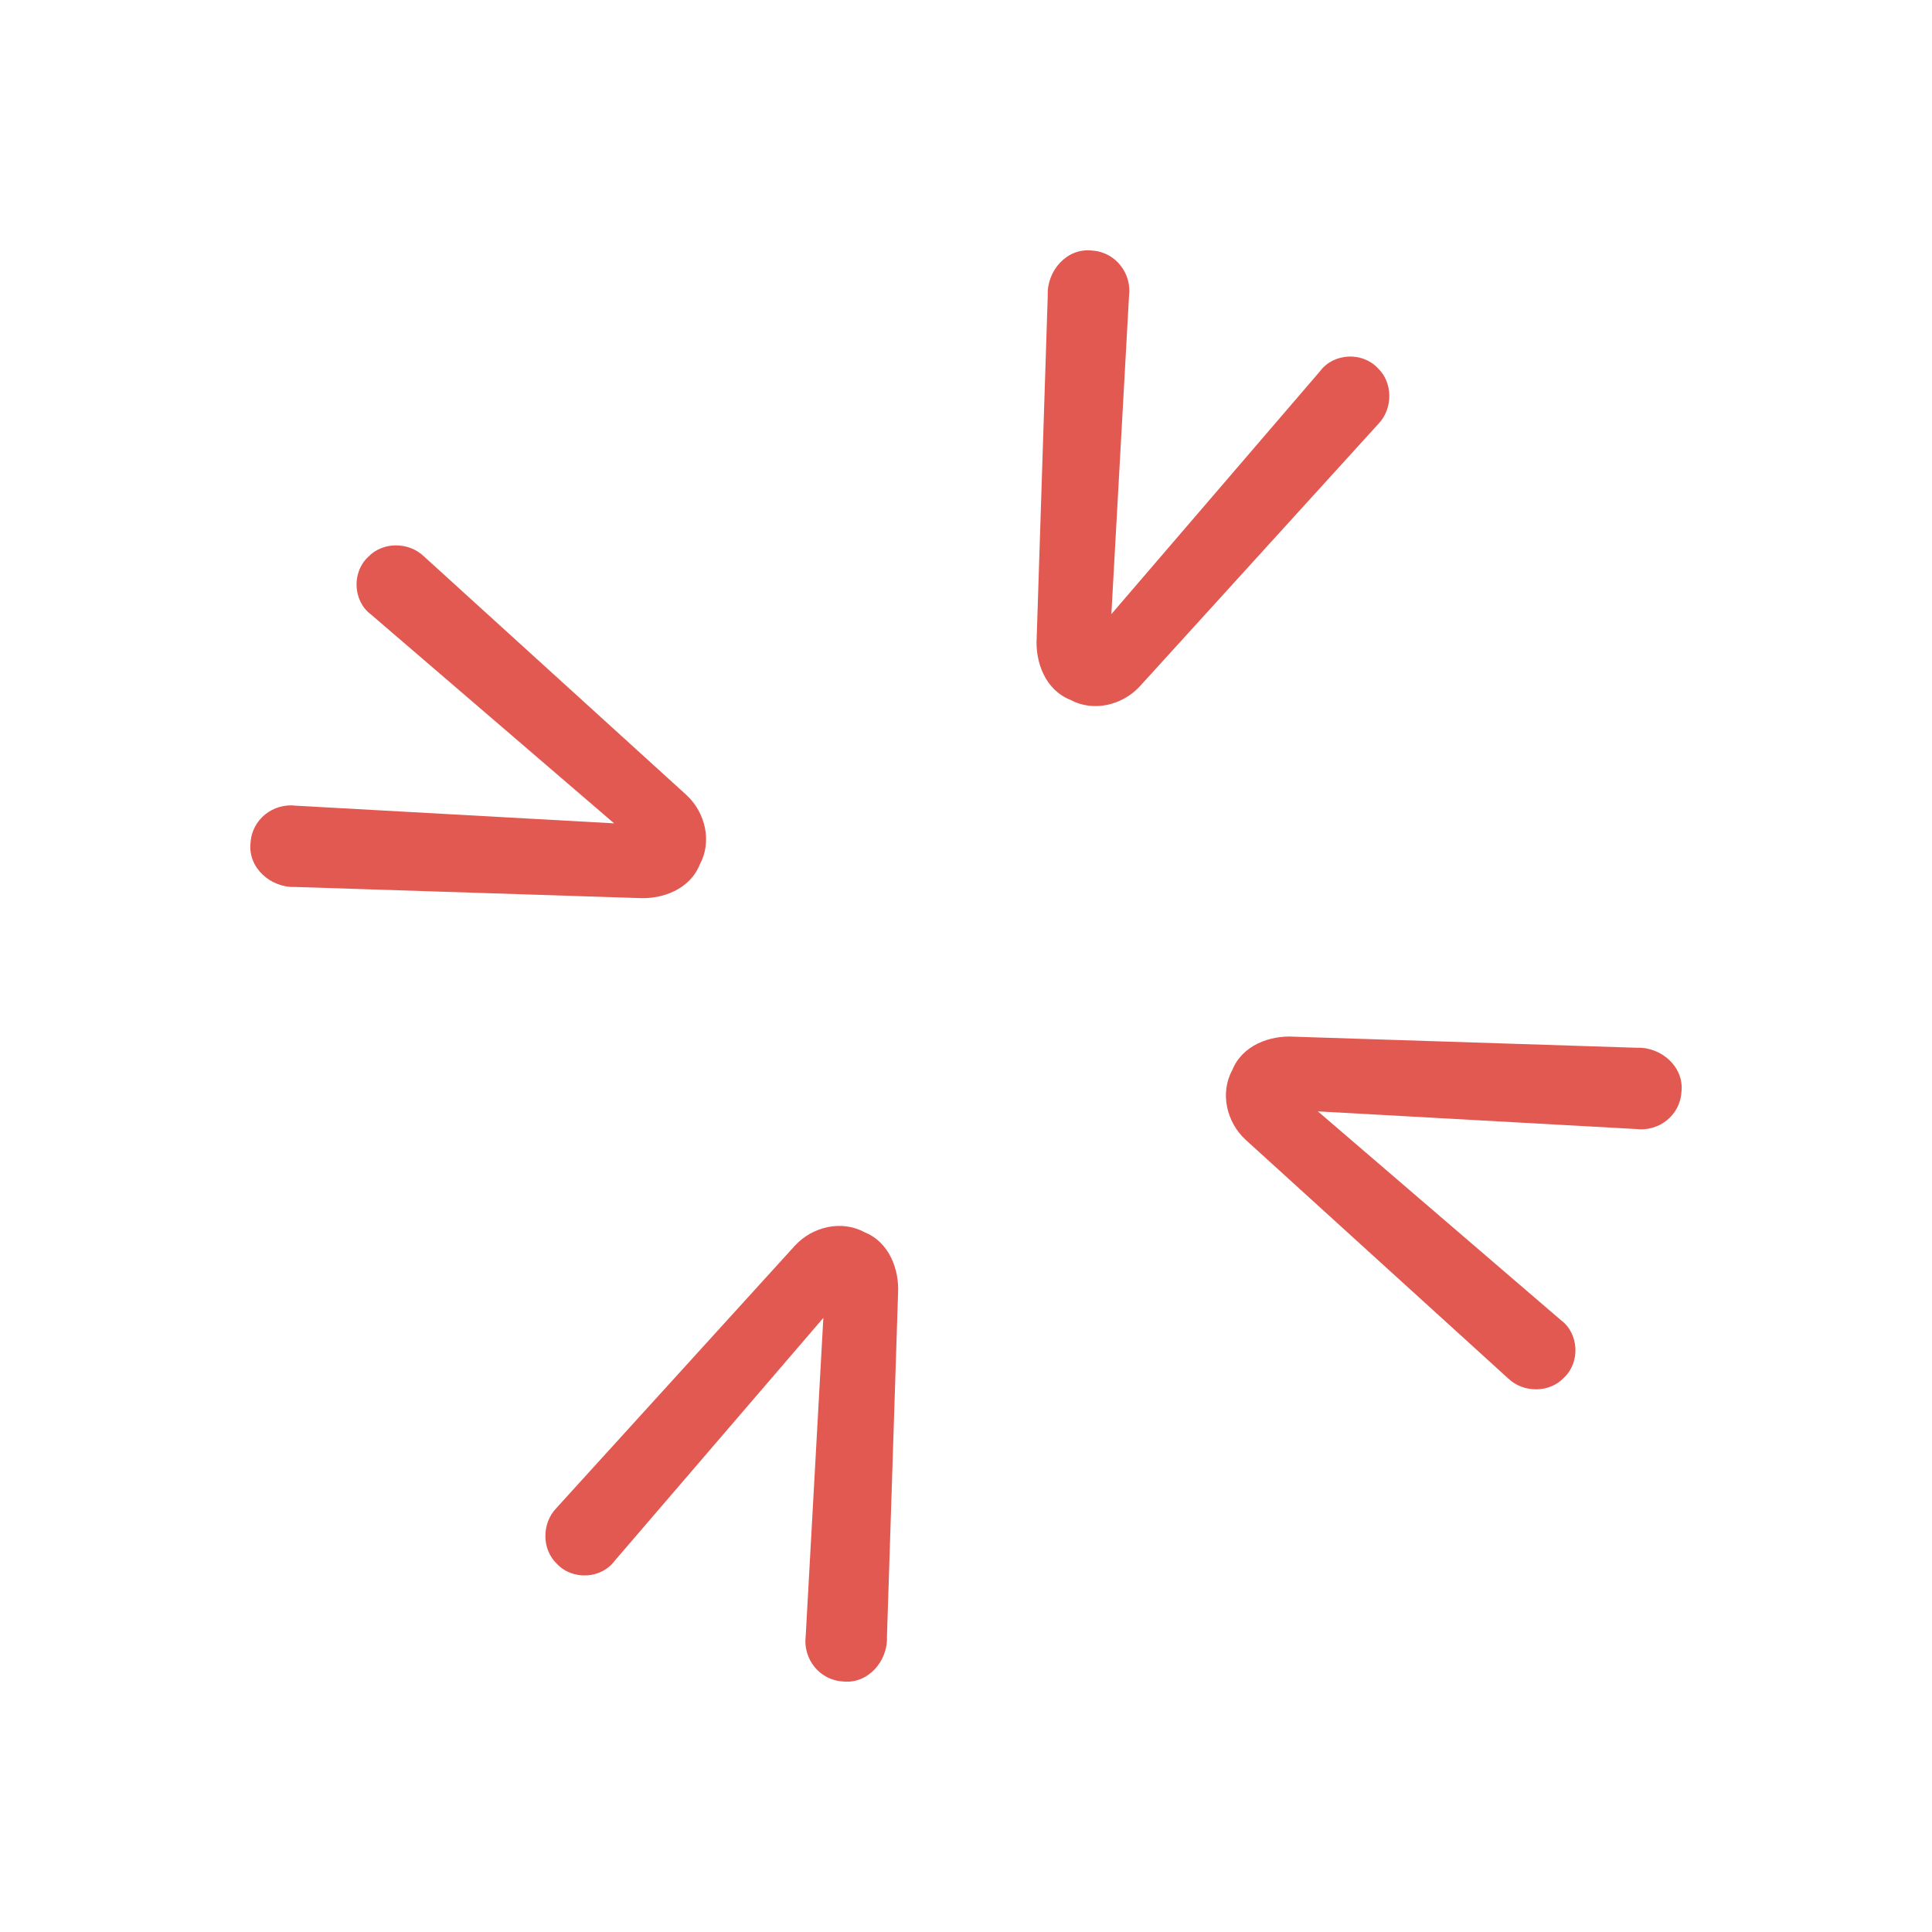
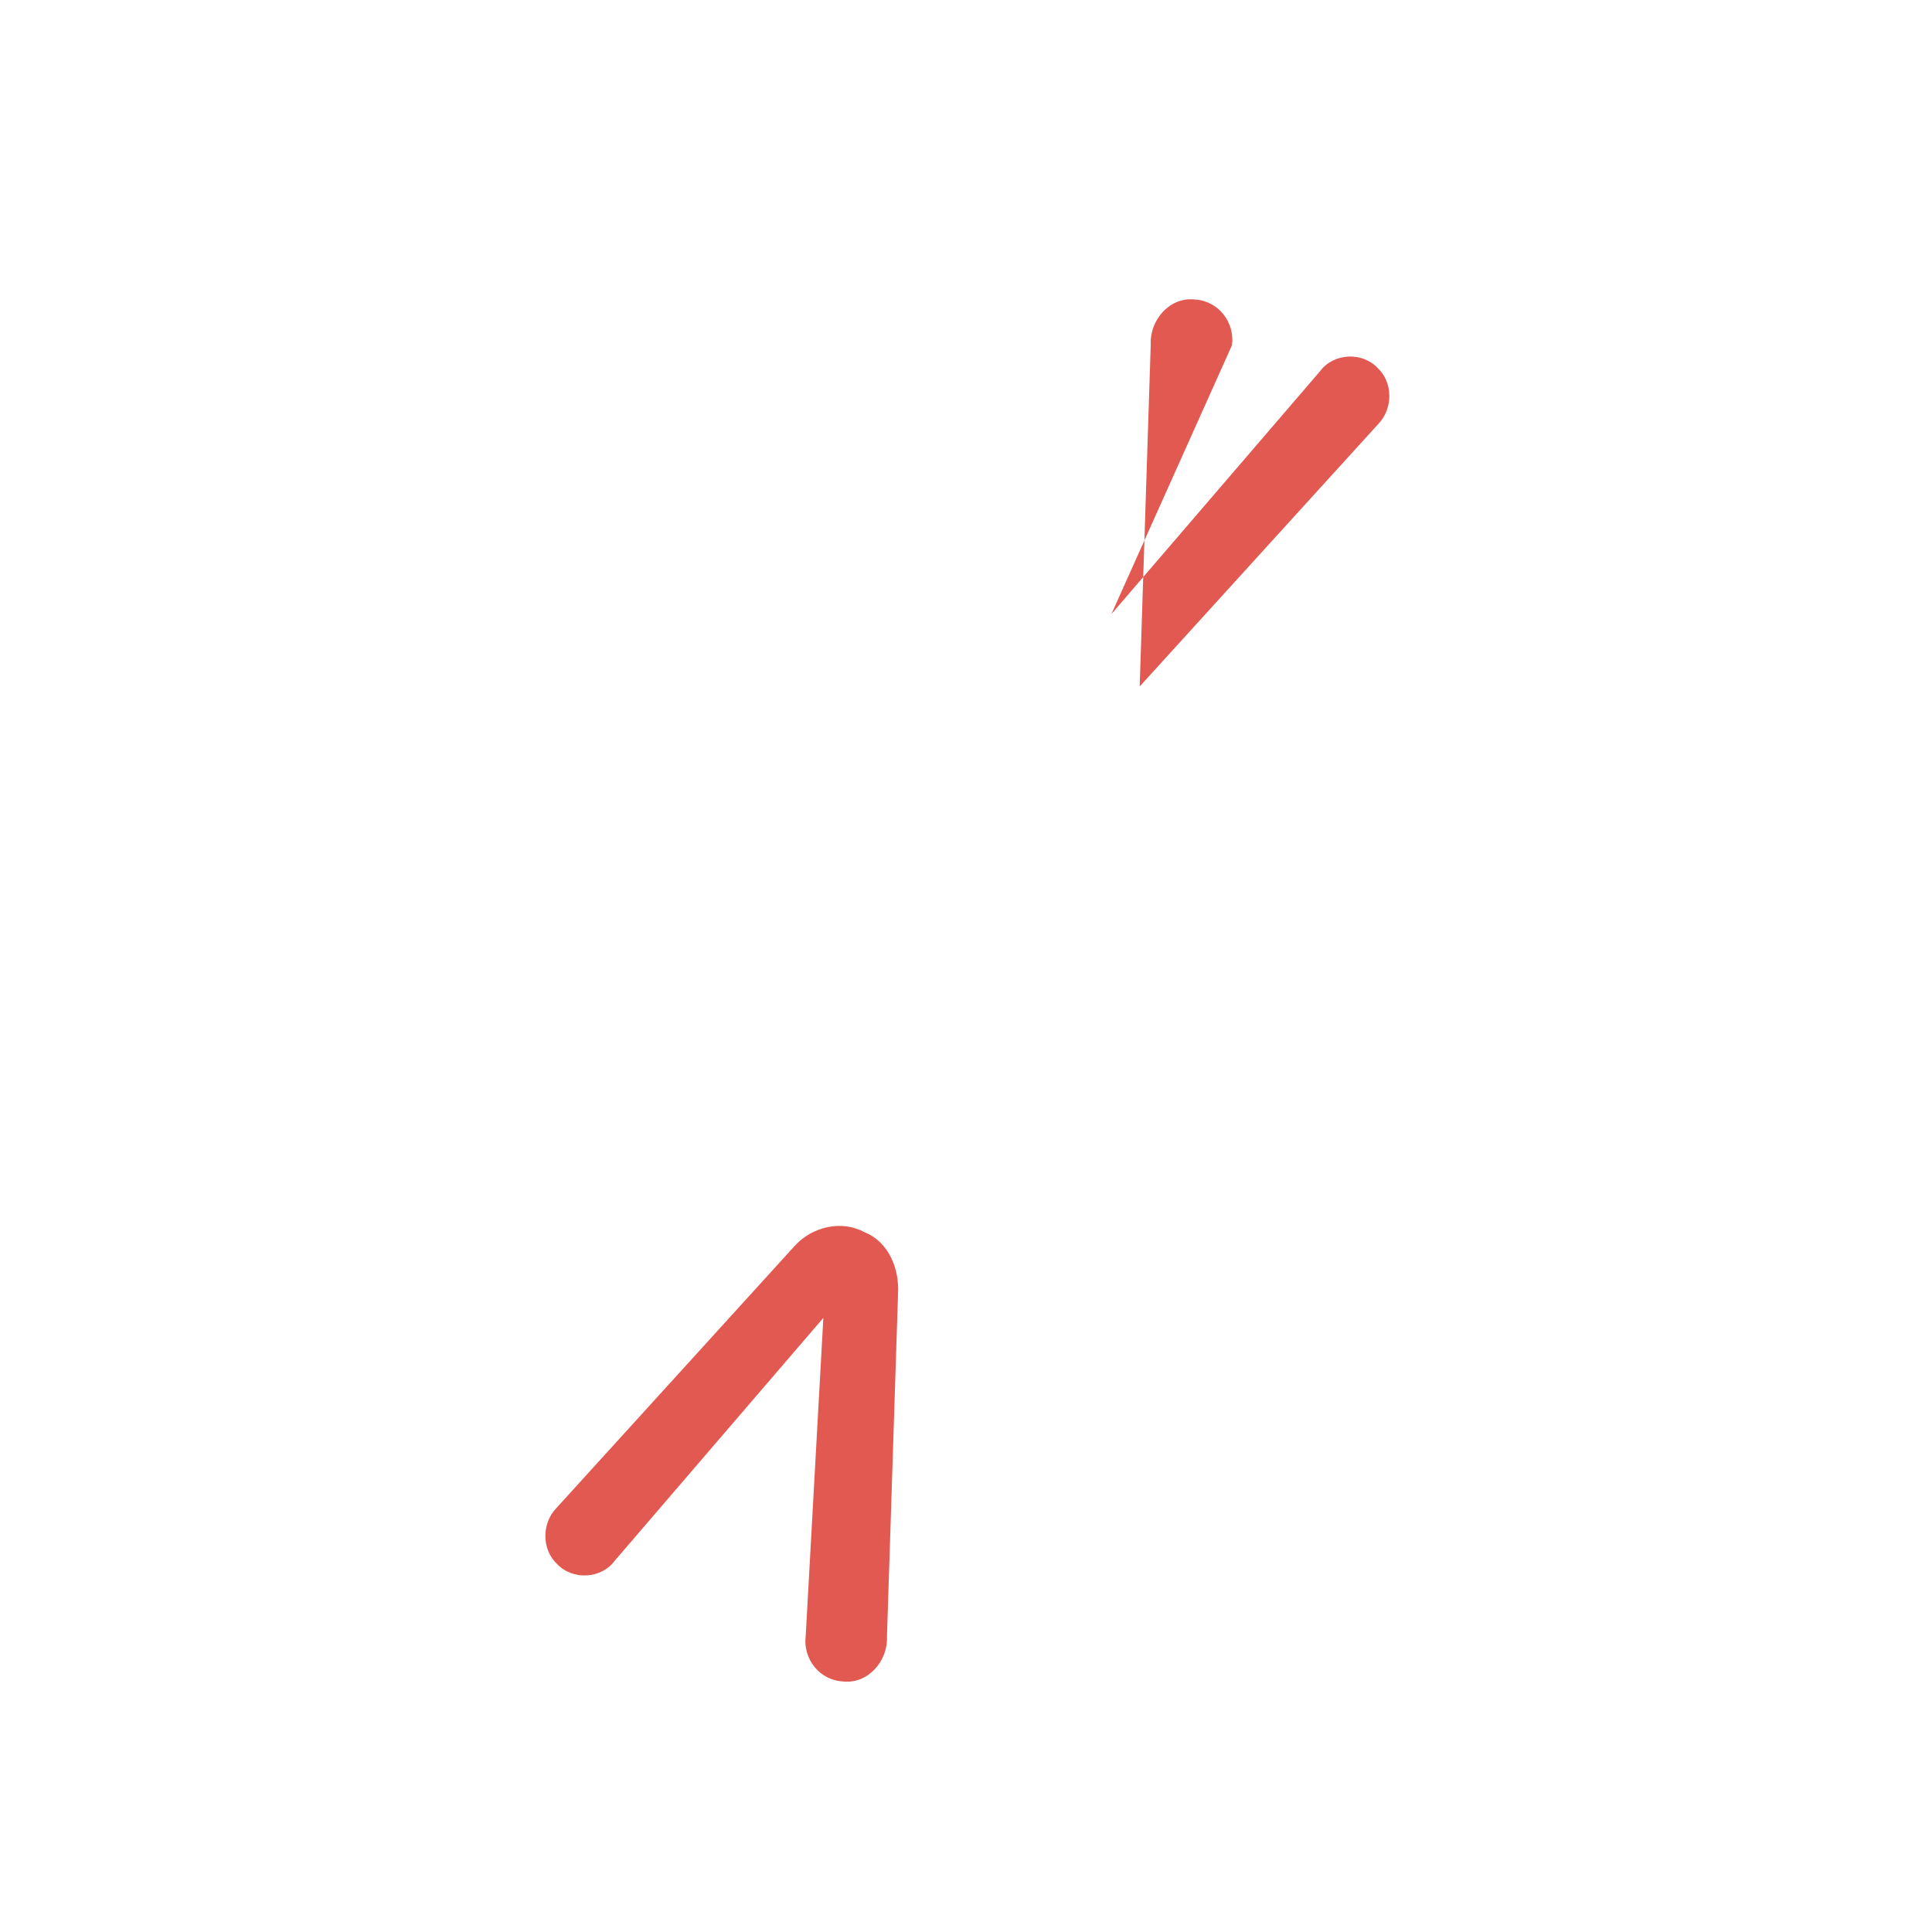
<svg xmlns="http://www.w3.org/2000/svg" width="7.11mm" height="7.11mm" clip-rule="evenodd" fill-rule="evenodd" image-rendering="optimizeQuality" shape-rendering="geometricPrecision" text-rendering="geometricPrecision" version="1.1" viewBox="0 0 711 711" xml:space="preserve">
  <g clip-rule="evenodd" fill="#e25952" fill-rule="evenodd" shape-rendering="geometricPrecision">
-     <path d="m409 226 76.8-89.4c4.97-6.72 15.5-7.2 21.2-1.17 5.69 5.36 5.65 14.9 0.319 20.5l-87.9 96.7c-6.38 6.91-17.1 9.53-25.6 4.88-9.04-3.61-12.9-13.7-12.3-22.9l4.07-126c-0.372-8.9 7.03-17.5 16.3-16.4 8.57 0.508 14.7 8.33 13.6 16.8z" image-rendering="optimizeQuality" />
+     <path d="m409 226 76.8-89.4c4.97-6.72 15.5-7.2 21.2-1.17 5.69 5.36 5.65 14.9 0.319 20.5l-87.9 96.7l4.07-126c-0.372-8.9 7.03-17.5 16.3-16.4 8.57 0.508 14.7 8.33 13.6 16.8z" image-rendering="optimizeQuality" />
    <path d="m303 485-76.8 89.4c-4.97 6.72-15.5 7.2-21.2 1.17-5.69-5.36-5.65-14.9-0.319-20.5l87.9-96.7c6.38-6.91 17.1-9.53 25.6-4.88 9.04 3.61 12.9 13.7 12.3 22.9l-4.07 126c0.372 8.9-7.03 17.5-16.3 16.4-8.57-0.508-14.7-8.33-13.6-16.8z" />
-     <path d="m485 409 89.4 76.8c6.72 4.97 7.2 15.5 1.17 21.2-5.36 5.69-14.9 5.65-20.5 0.319l-96.7-87.9c-6.91-6.38-9.53-17.1-4.88-25.6 3.61-9.04 13.7-12.9 22.9-12.3l126 4.07c8.9-0.372 17.5 7.03 16.4 16.3-0.508 8.57-8.33 14.7-16.8 13.6z" />
-     <path d="m226 303-89.4-76.8c-6.72-4.97-7.2-15.5-1.17-21.2 5.36-5.69 14.9-5.65 20.5-0.319l96.7 87.9c6.91 6.38 9.53 17.1 4.88 25.6-3.61 9.04-13.7 12.9-22.9 12.3l-126-4.07c-8.9 0.372-17.5-7.03-16.4-16.3 0.508-8.57 8.33-14.7 16.8-13.6z" />
  </g>
</svg>